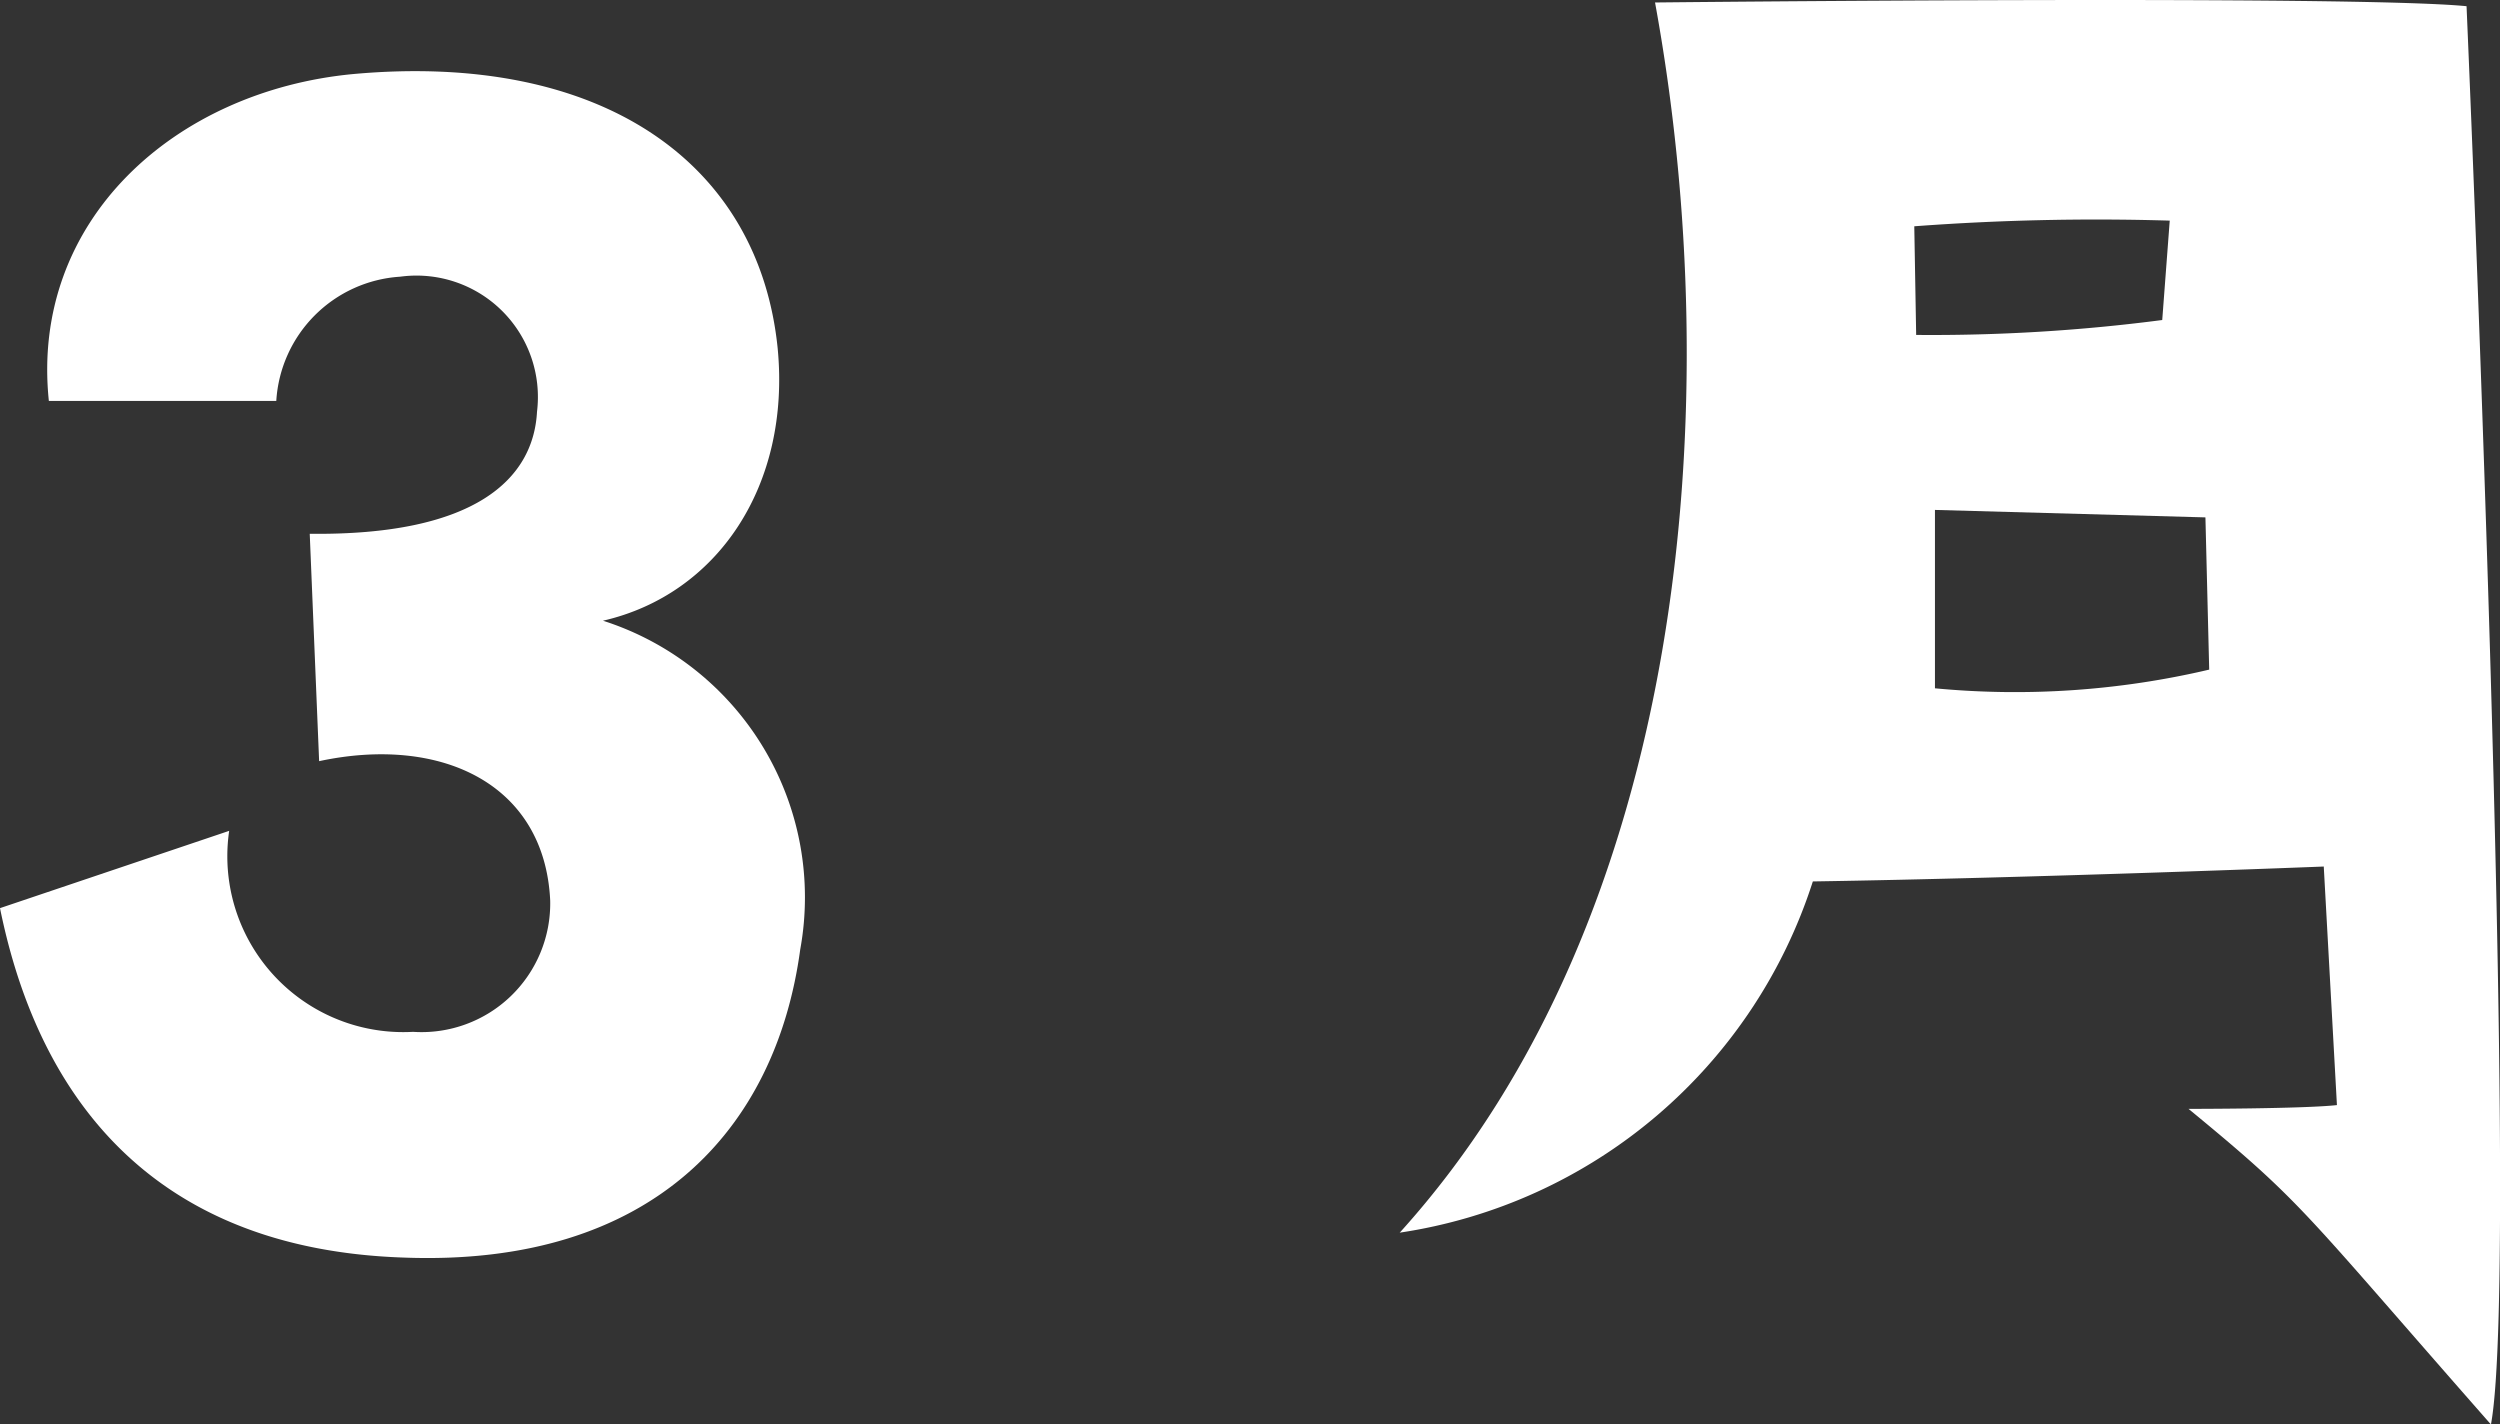
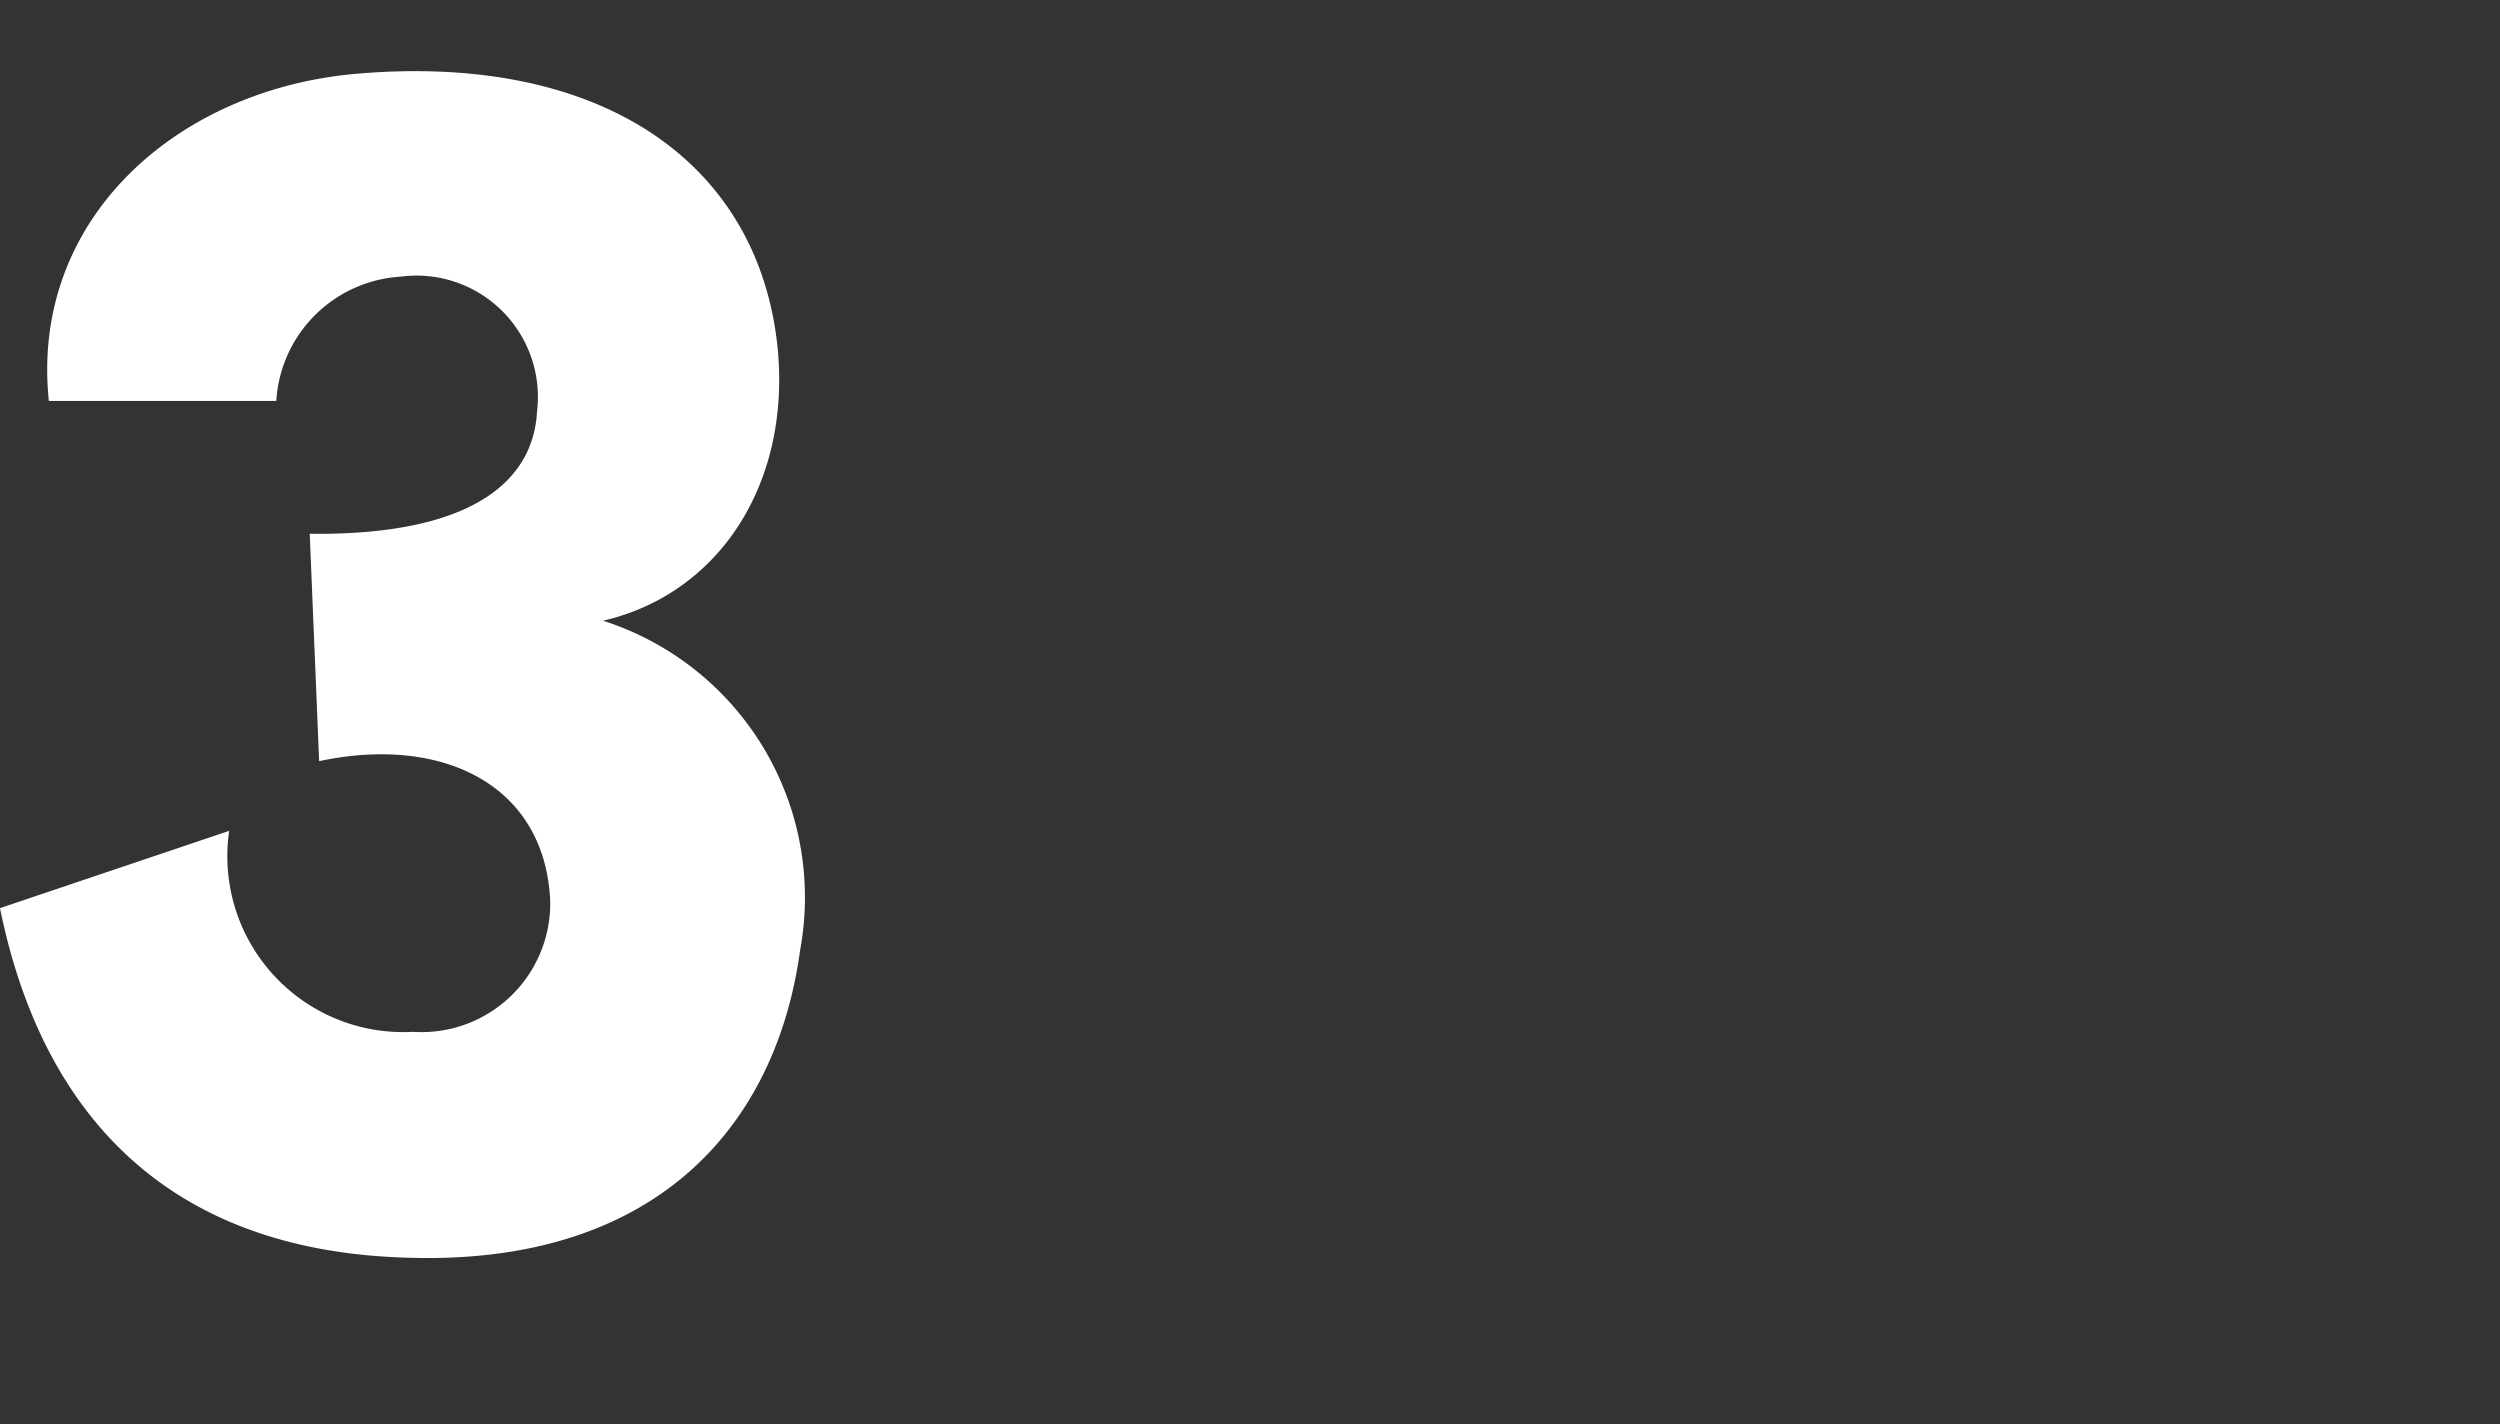
<svg xmlns="http://www.w3.org/2000/svg" width="50.301" height="28.661" viewBox="0 0 50.301 28.661">
  <rect x="0" y="0" width="50.301" height="28.661" fill="#333333" stroke="none" />
  <g transform="translate(12654.053 -10797)">
    <path d="M260.558,16.717a3.539,3.539,0,0,0,3.7,4.044,2.589,2.589,0,0,0,2.759-2.646c-.113-2.343-2.192-3.326-4.649-2.8l-.189-4.575c3.326.039,4.5-1.1,4.573-2.456A2.443,2.443,0,0,0,264,5.567a2.668,2.668,0,0,0-2.494,2.5H256.93c-.378-3.628,2.532-6.237,6.123-6.577,4.988-.454,8.163,1.777,8.541,5.518.265,2.759-1.209,4.951-3.515,5.481a5.843,5.843,0,0,1,3.969,6.614c-.491,3.629-2.986,6.388-7.974,6.2-5.708-.189-7.522-4.045-8.127-7.031Z" transform="translate(-12910 10797)" fill="#fff" />
-     <path d="M284.107,24.805c5.782-6.386,6.614-16.7,5.14-24.755,0,0,14.06-.152,16.328.075,0,0,1.1,25.248.491,28.536-3.855-4.385-3.742-4.422-6.085-6.35,0,0,2.306,0,2.986-.076l-.265-4.8s-5.744.228-10.28.3a10.334,10.334,0,0,1-8.315,7.067M294.463,4.548l.038,2.191a35.807,35.807,0,0,0,4.951-.3l.151-2a49.394,49.394,0,0,0-5.14.114m5.858,5.857-5.442-.15v3.589a17.067,17.067,0,0,0,5.518-.376Z" transform="translate(-12910 10797)" fill="#fff" />
  </g>
</svg>